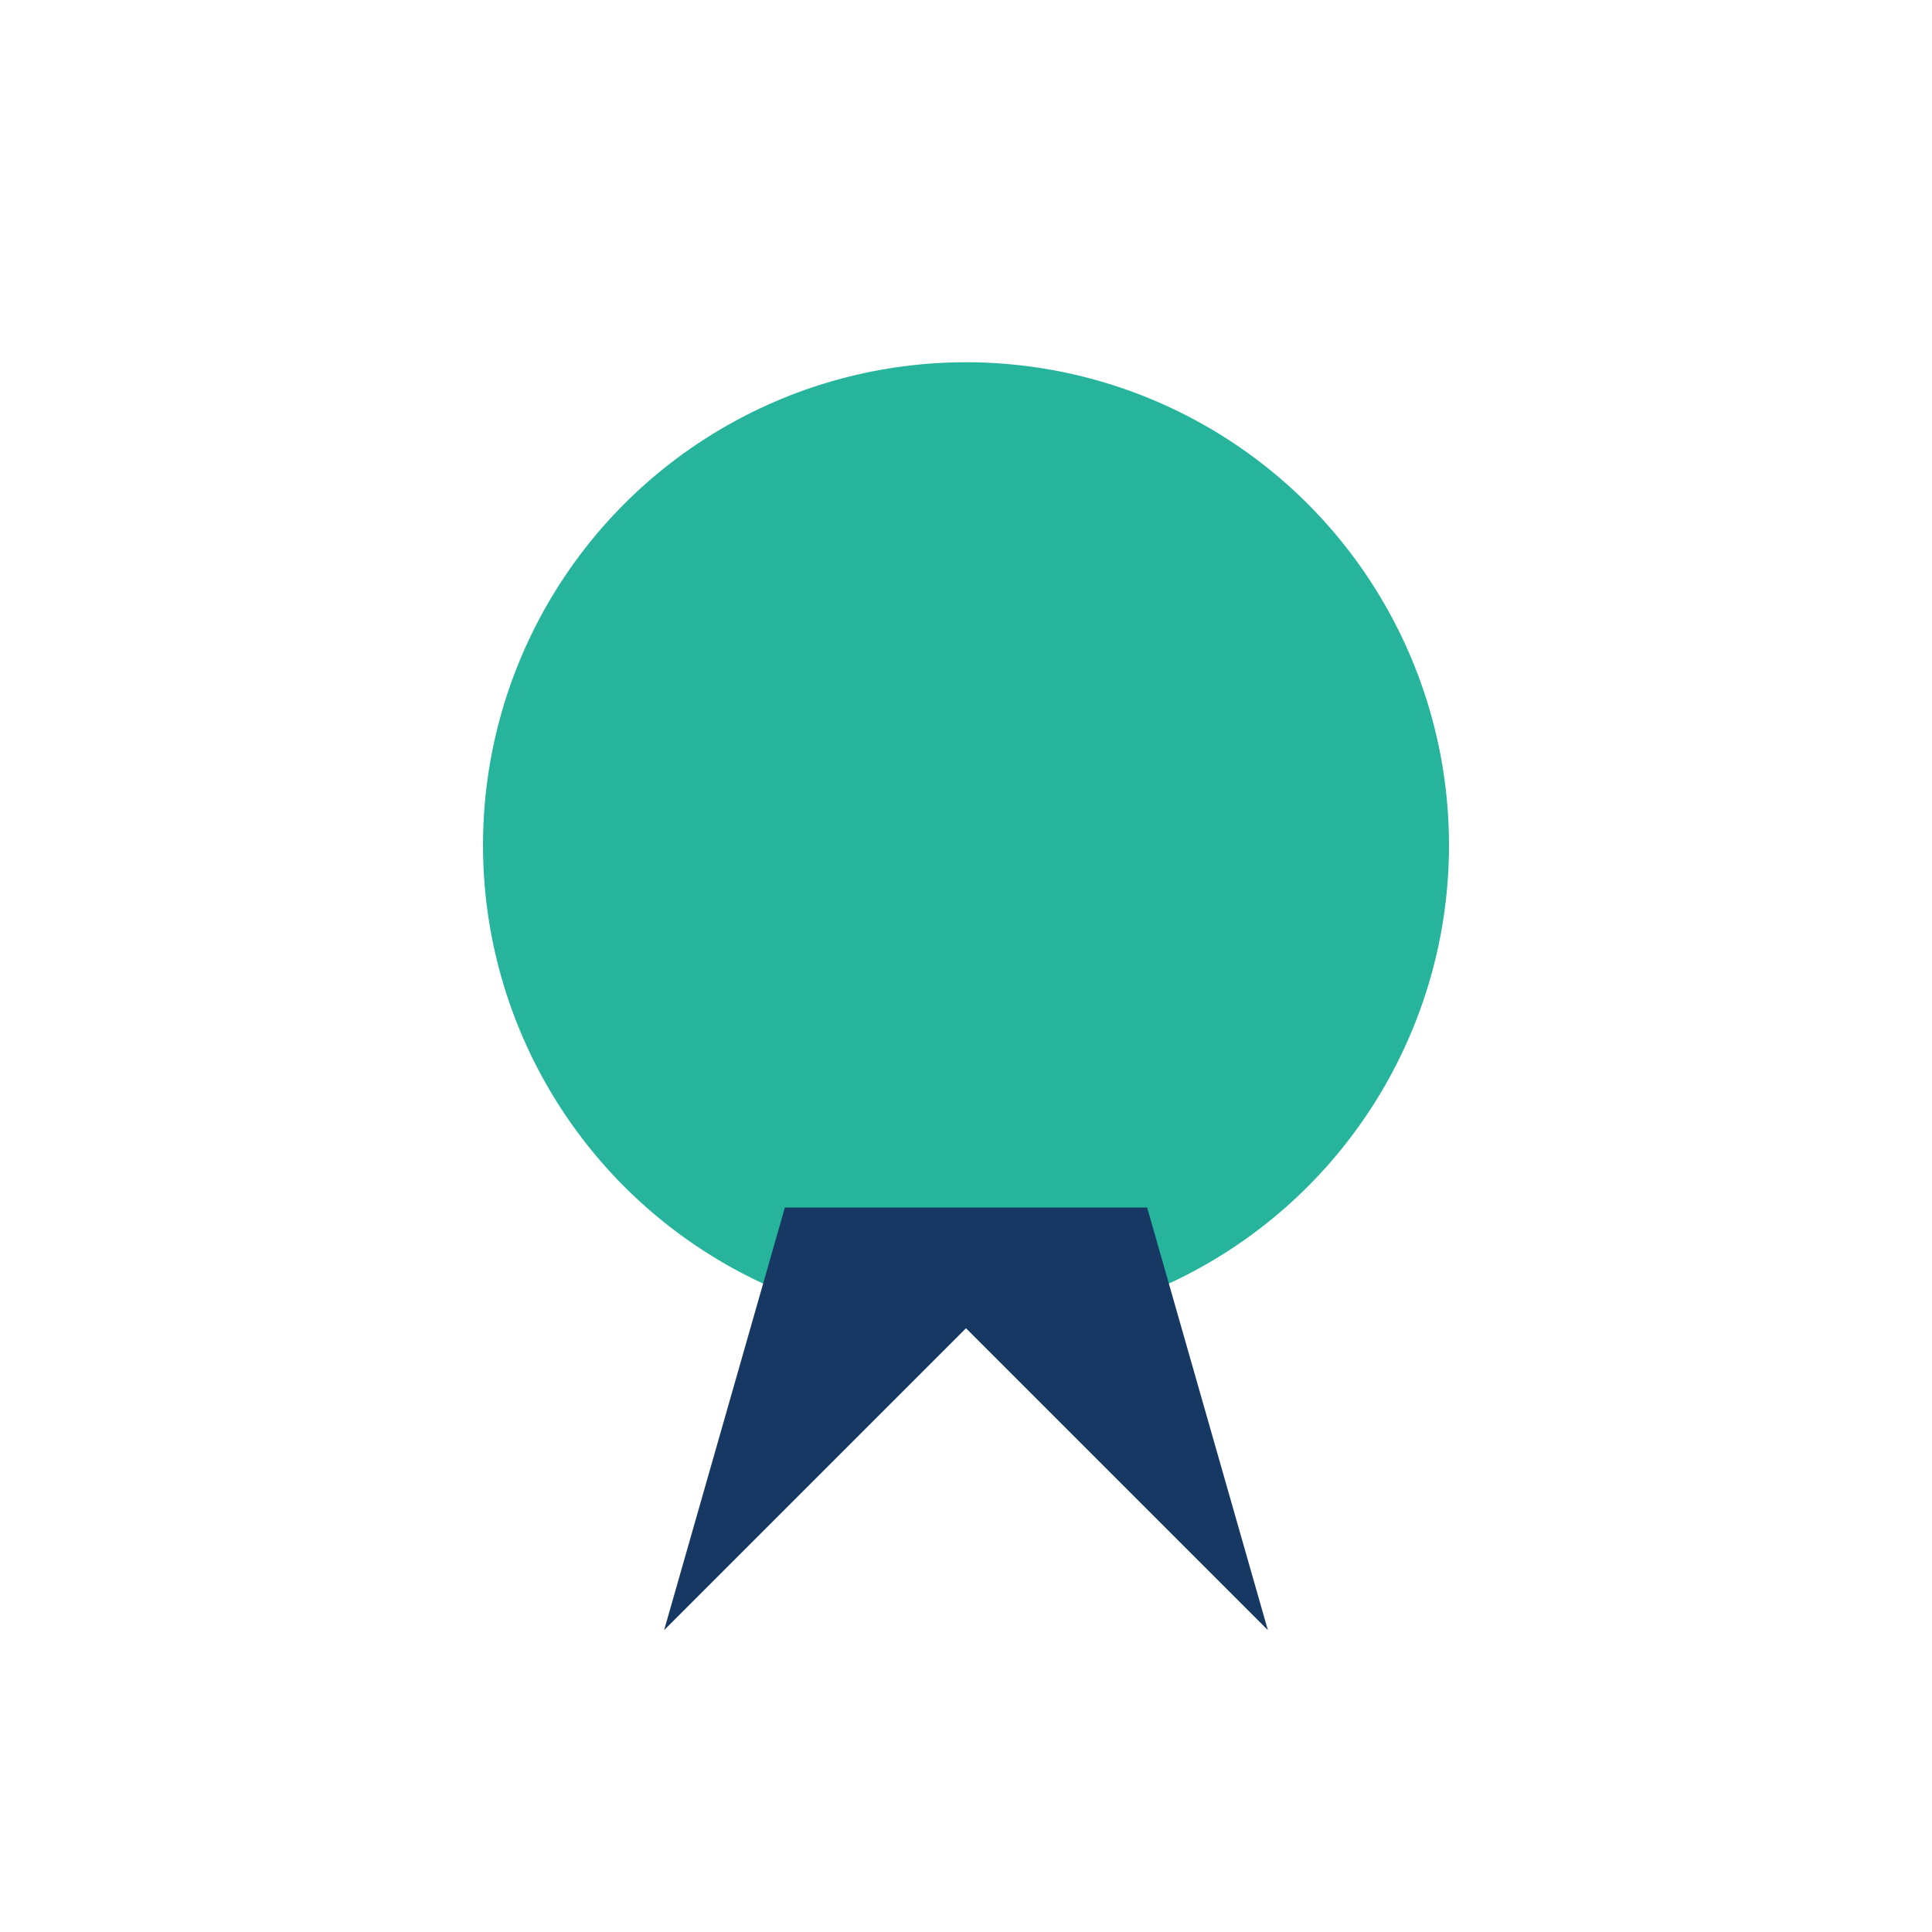
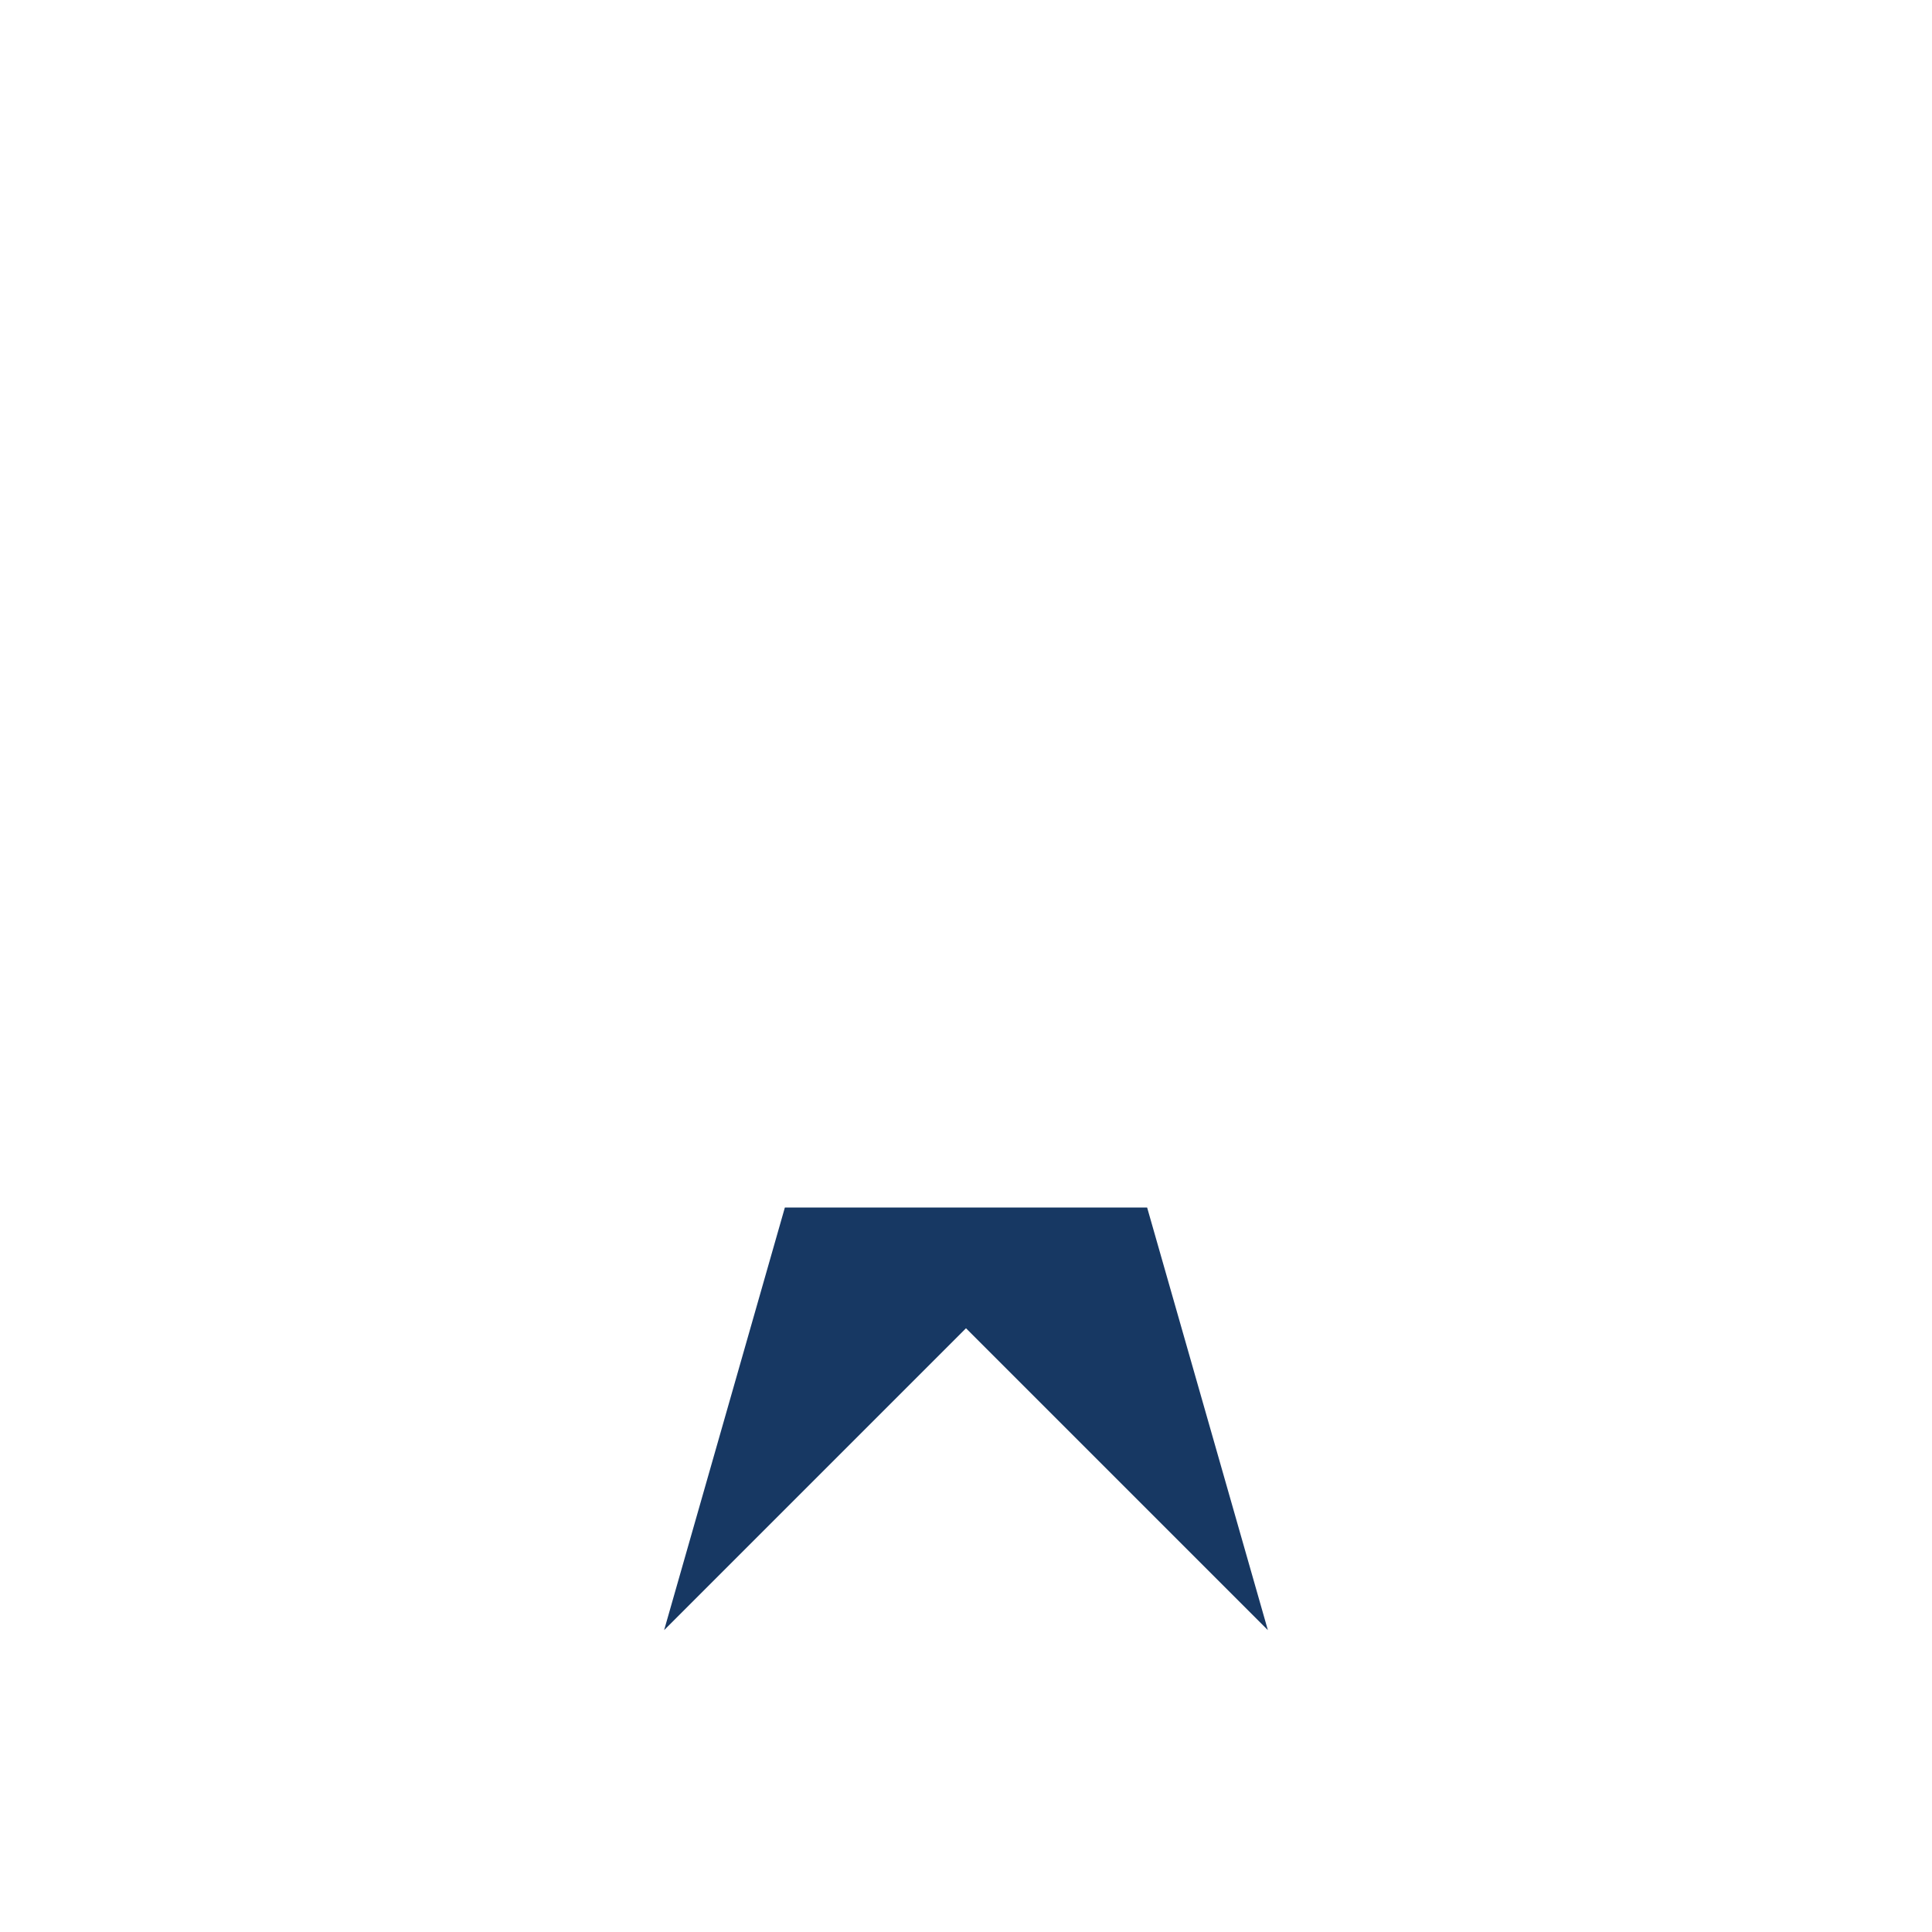
<svg xmlns="http://www.w3.org/2000/svg" width="32" height="32" viewBox="0 0 32 32">
-   <circle cx="16" cy="14" r="8" fill="#26B49C" />
-   <path d="M11 27l5-5 5 5-2-7H13z" fill="#173863" />
+   <path d="M11 27l5-5 5 5-2-7H13" fill="#173863" />
</svg>